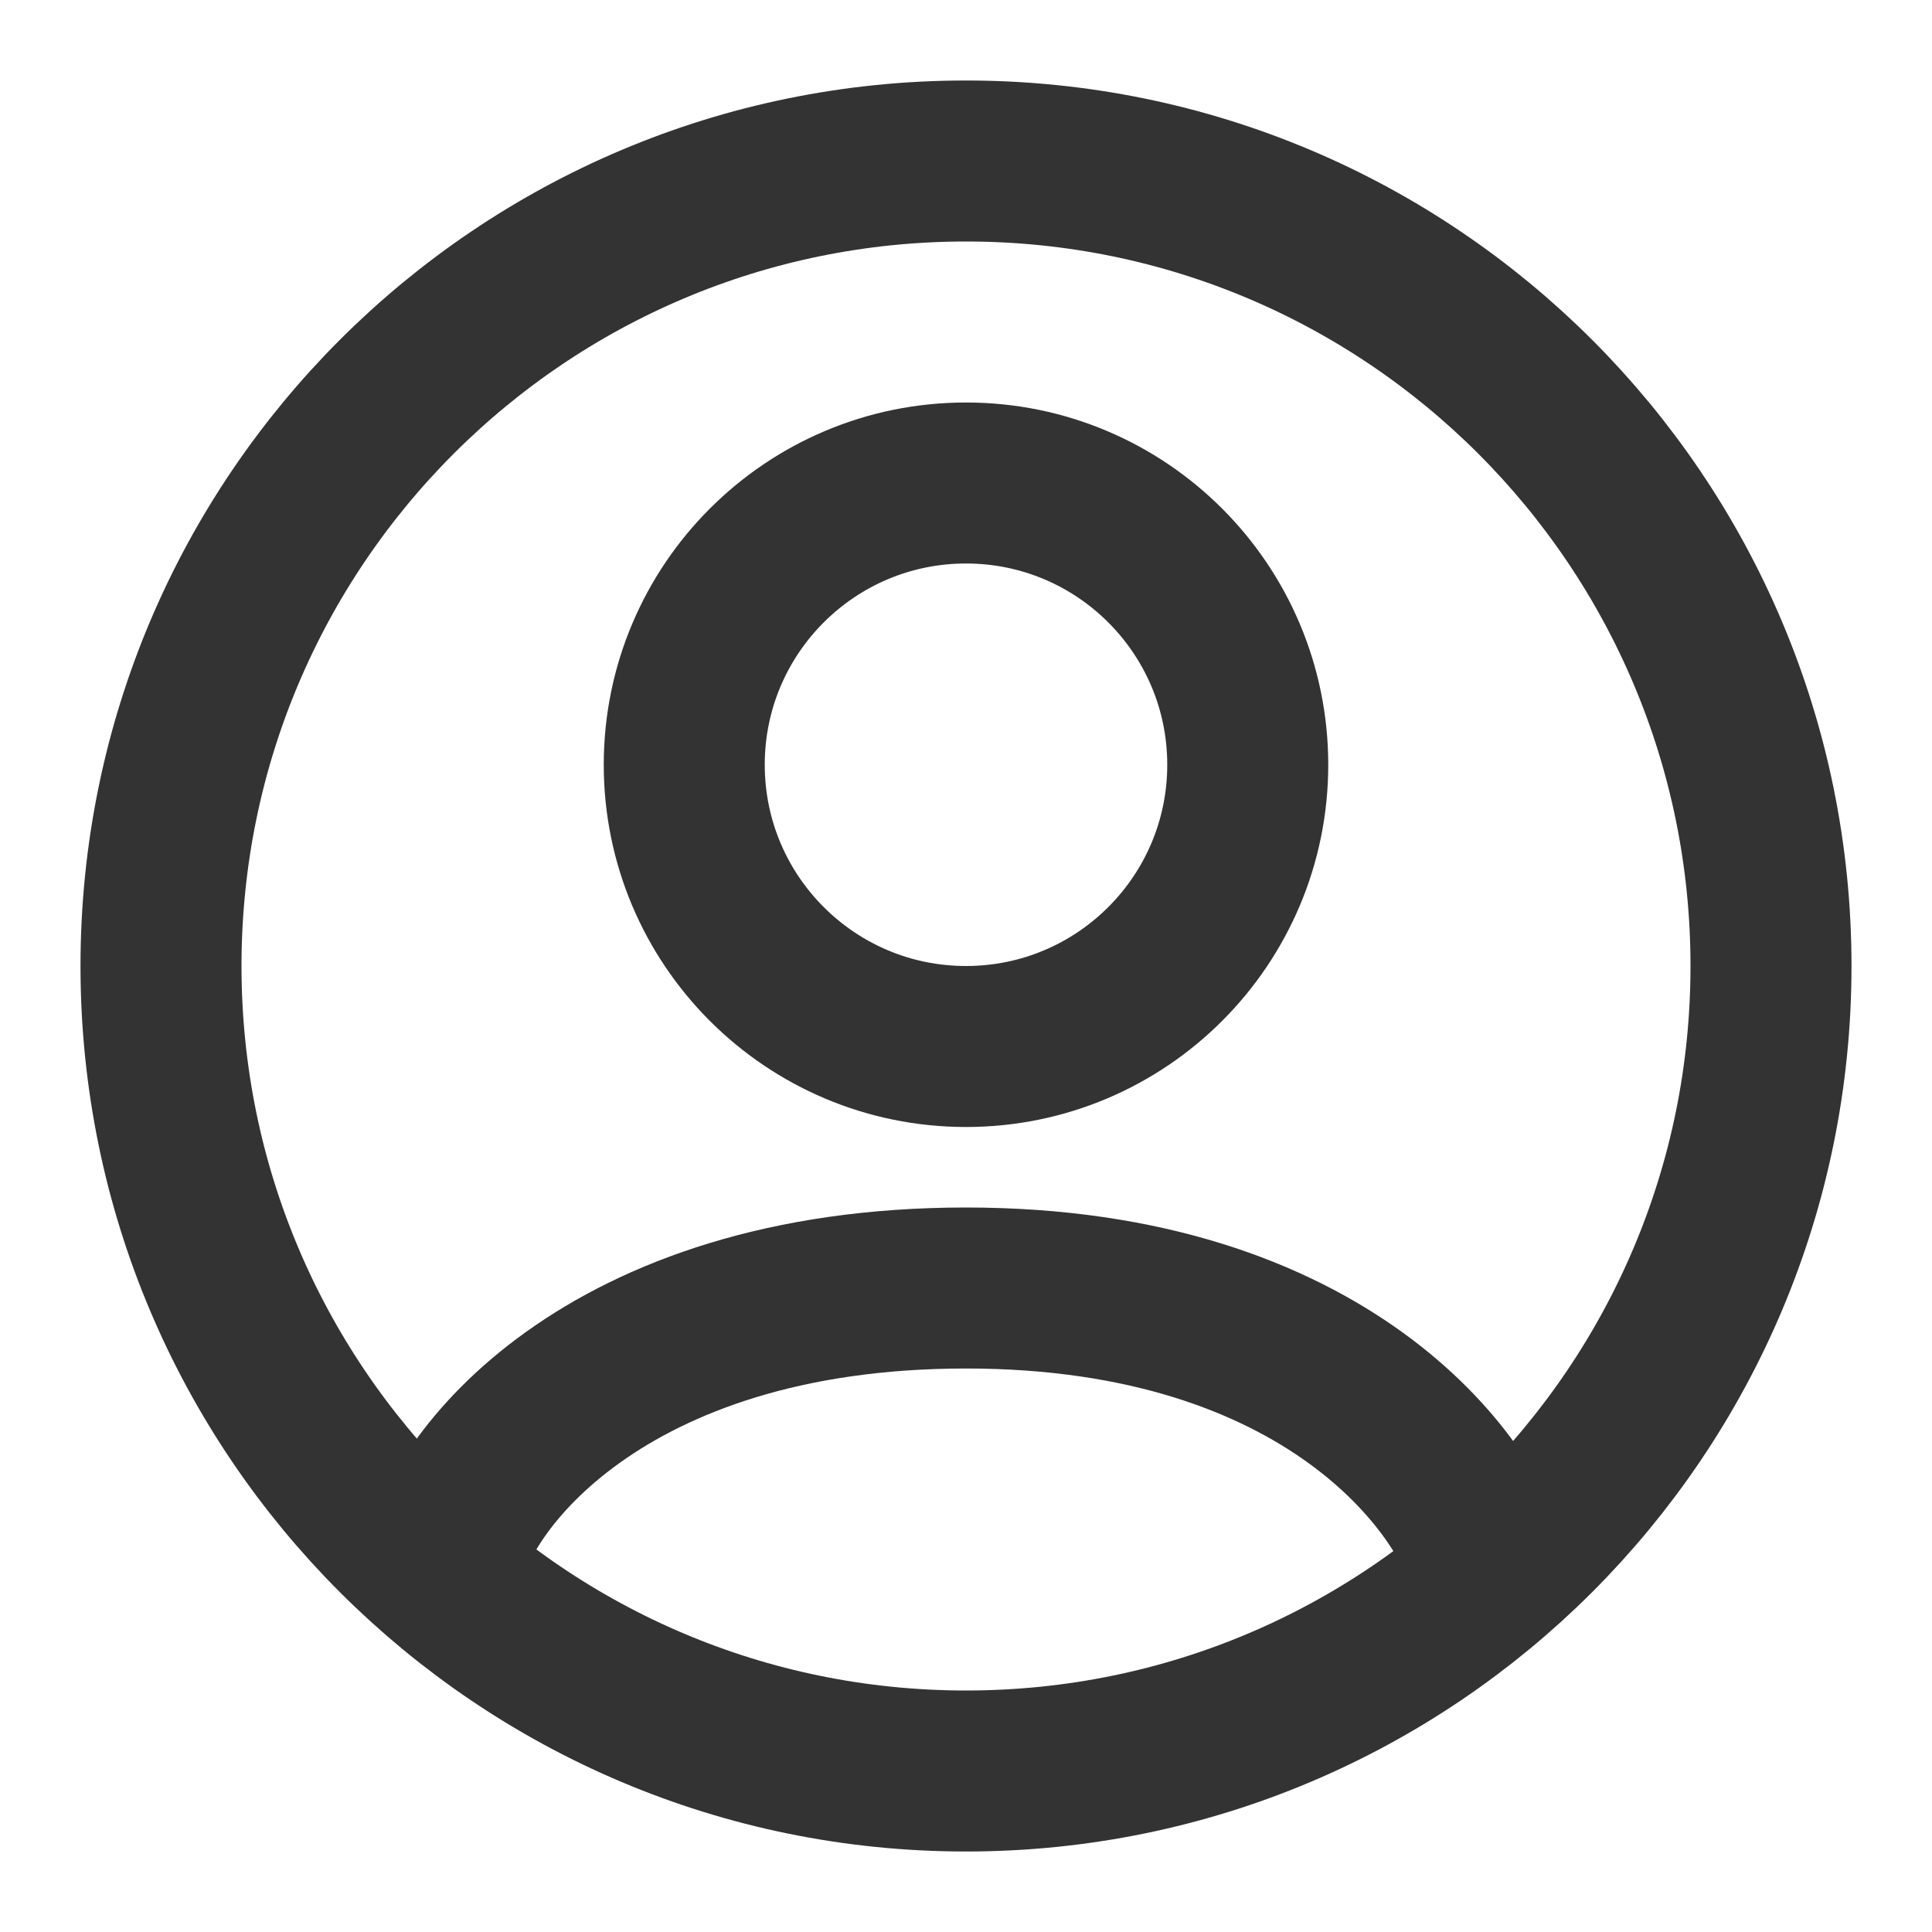
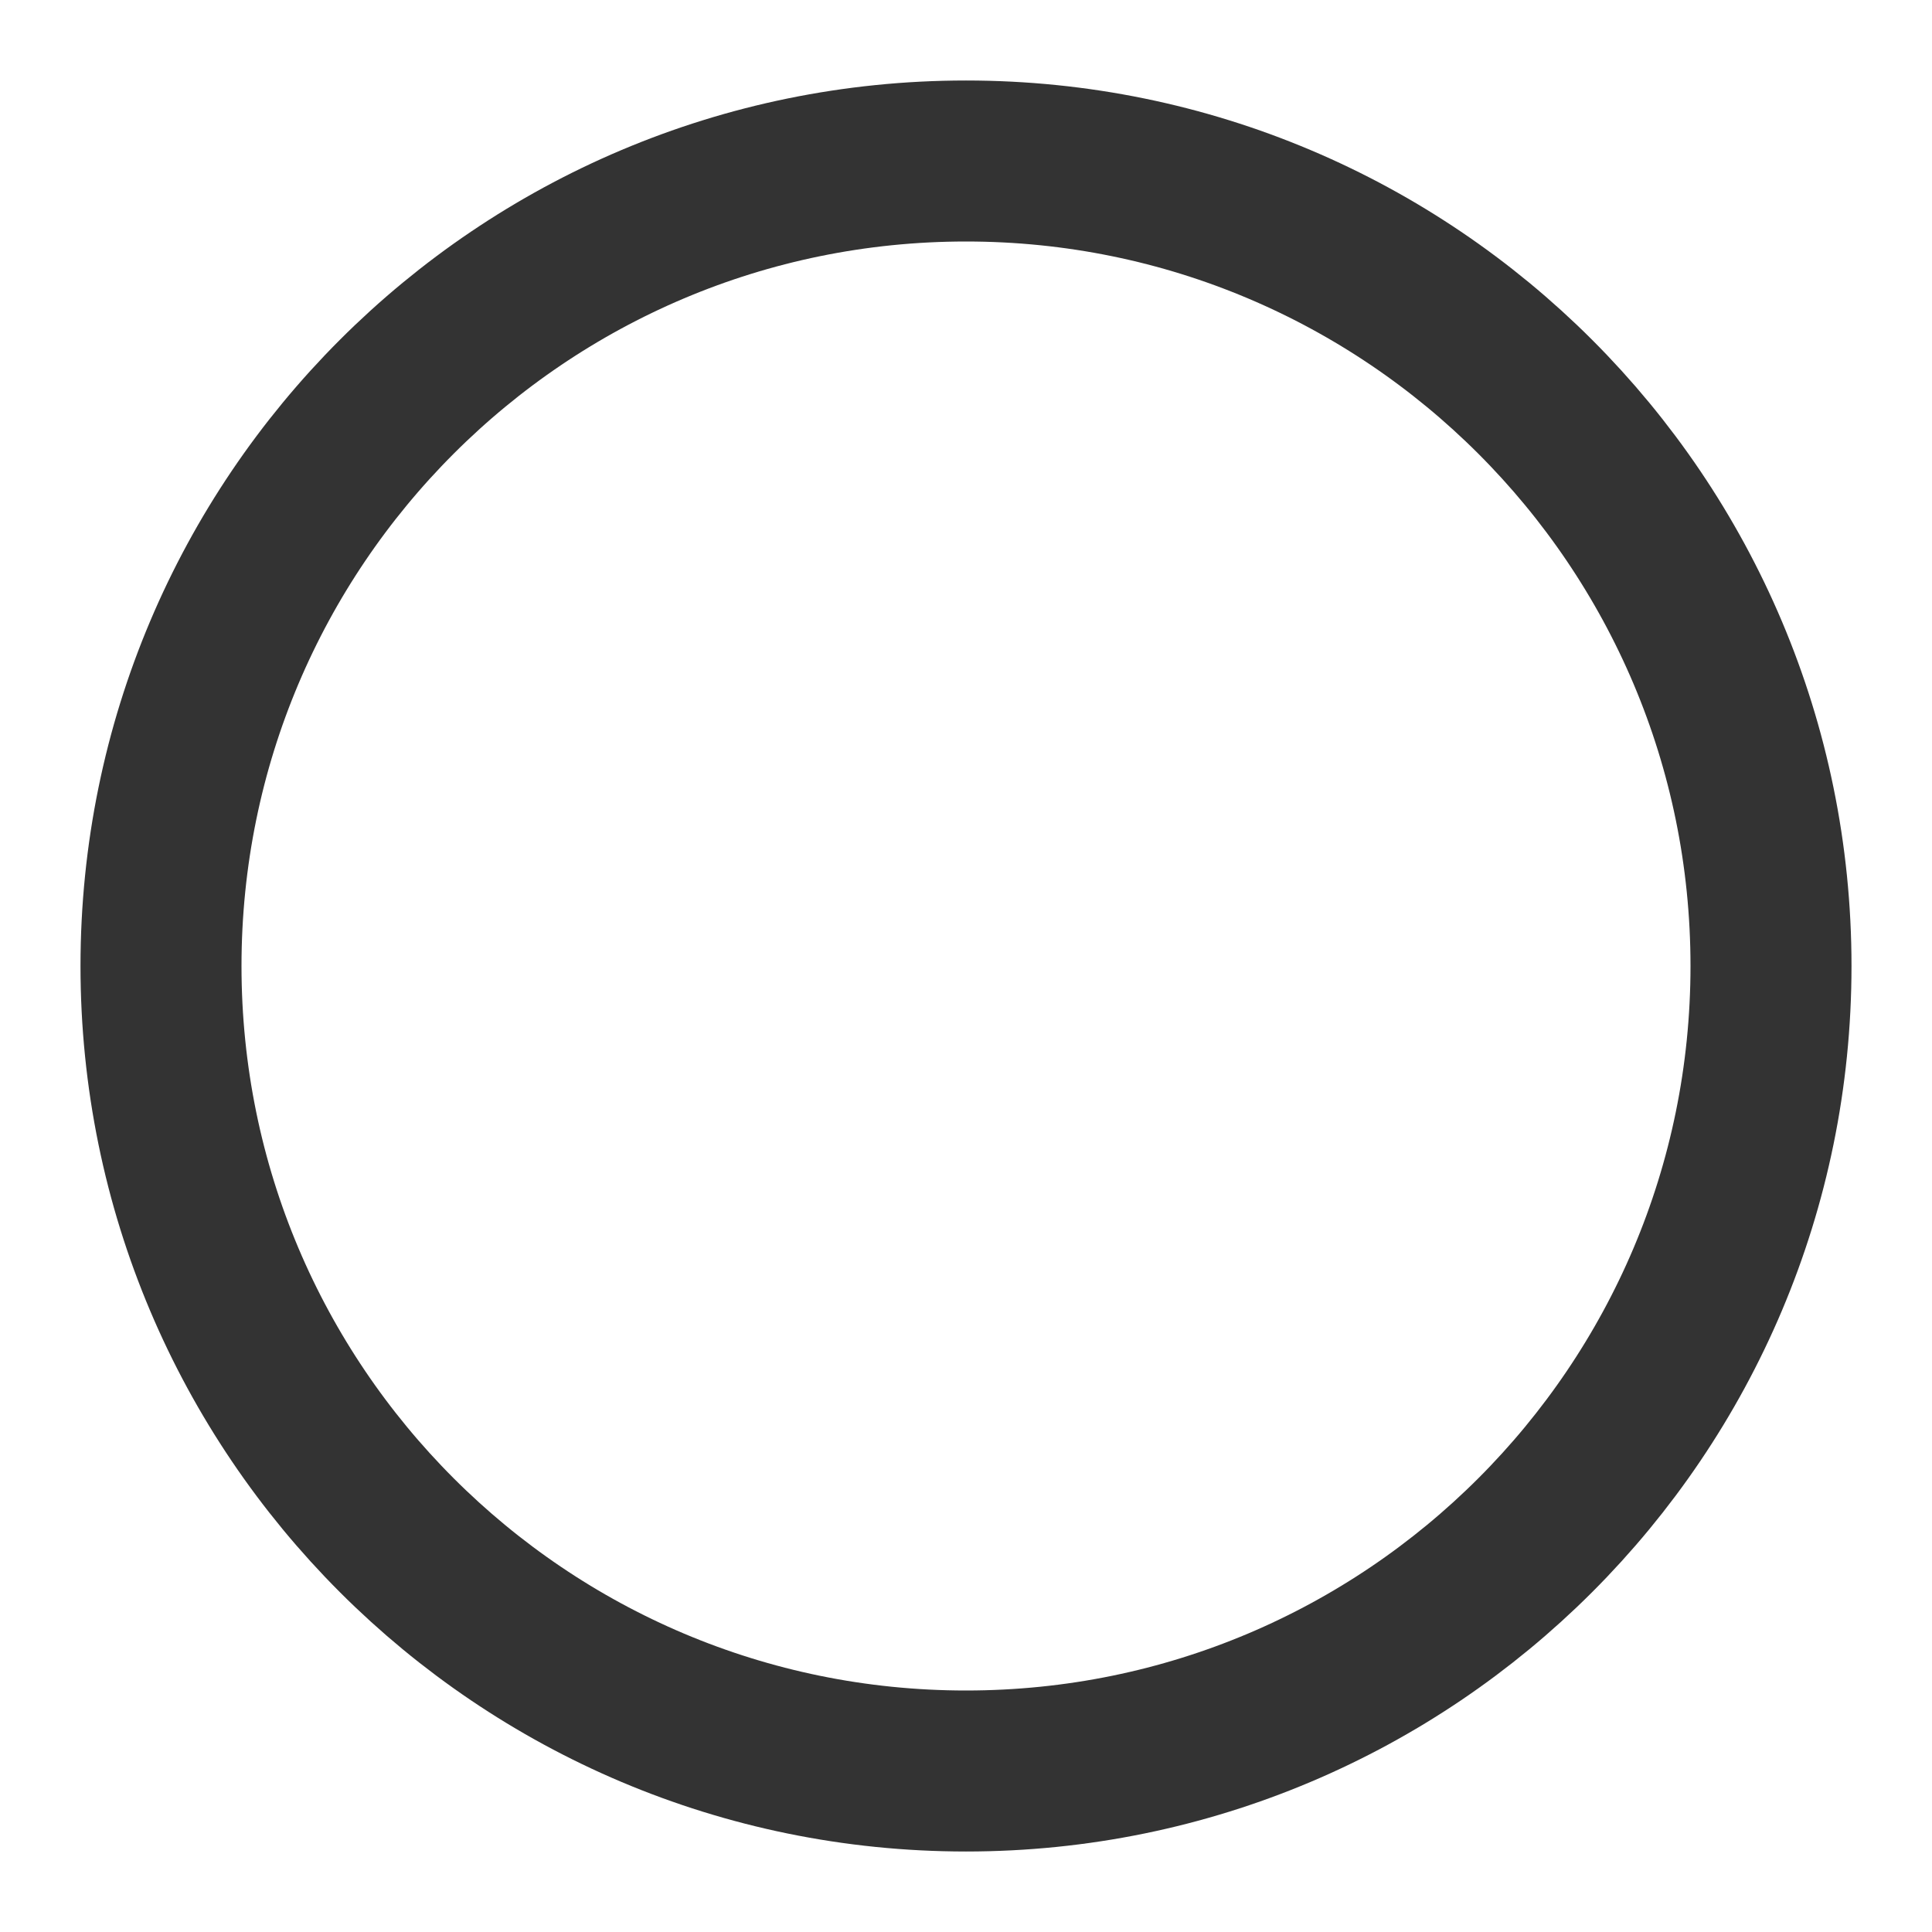
<svg xmlns="http://www.w3.org/2000/svg" width="48" height="48" viewBox="0 0 48 48" fill="none">
  <path d="M24 44C35.046 44 44 35.046 44 24C44 12.954 35.046 4 24 4C12.954 4 4 12.954 4 24C4 35.046 12.954 44 24 44Z" stroke="#333333" stroke-width="4" />
-   <path d="M11 39C11.327 36.9 14.98 32 24 32C33.02 32 36.51 36.978 37 39" stroke="#333333" stroke-width="4" stroke-linecap="round" stroke-linejoin="round" />
-   <path d="M24 26C27.866 26 31 22.866 31 19C31 15.134 27.866 12 24 12C20.134 12 17 15.134 17 19C17 22.866 20.134 26 24 26Z" stroke="#333333" stroke-width="4" />
</svg>